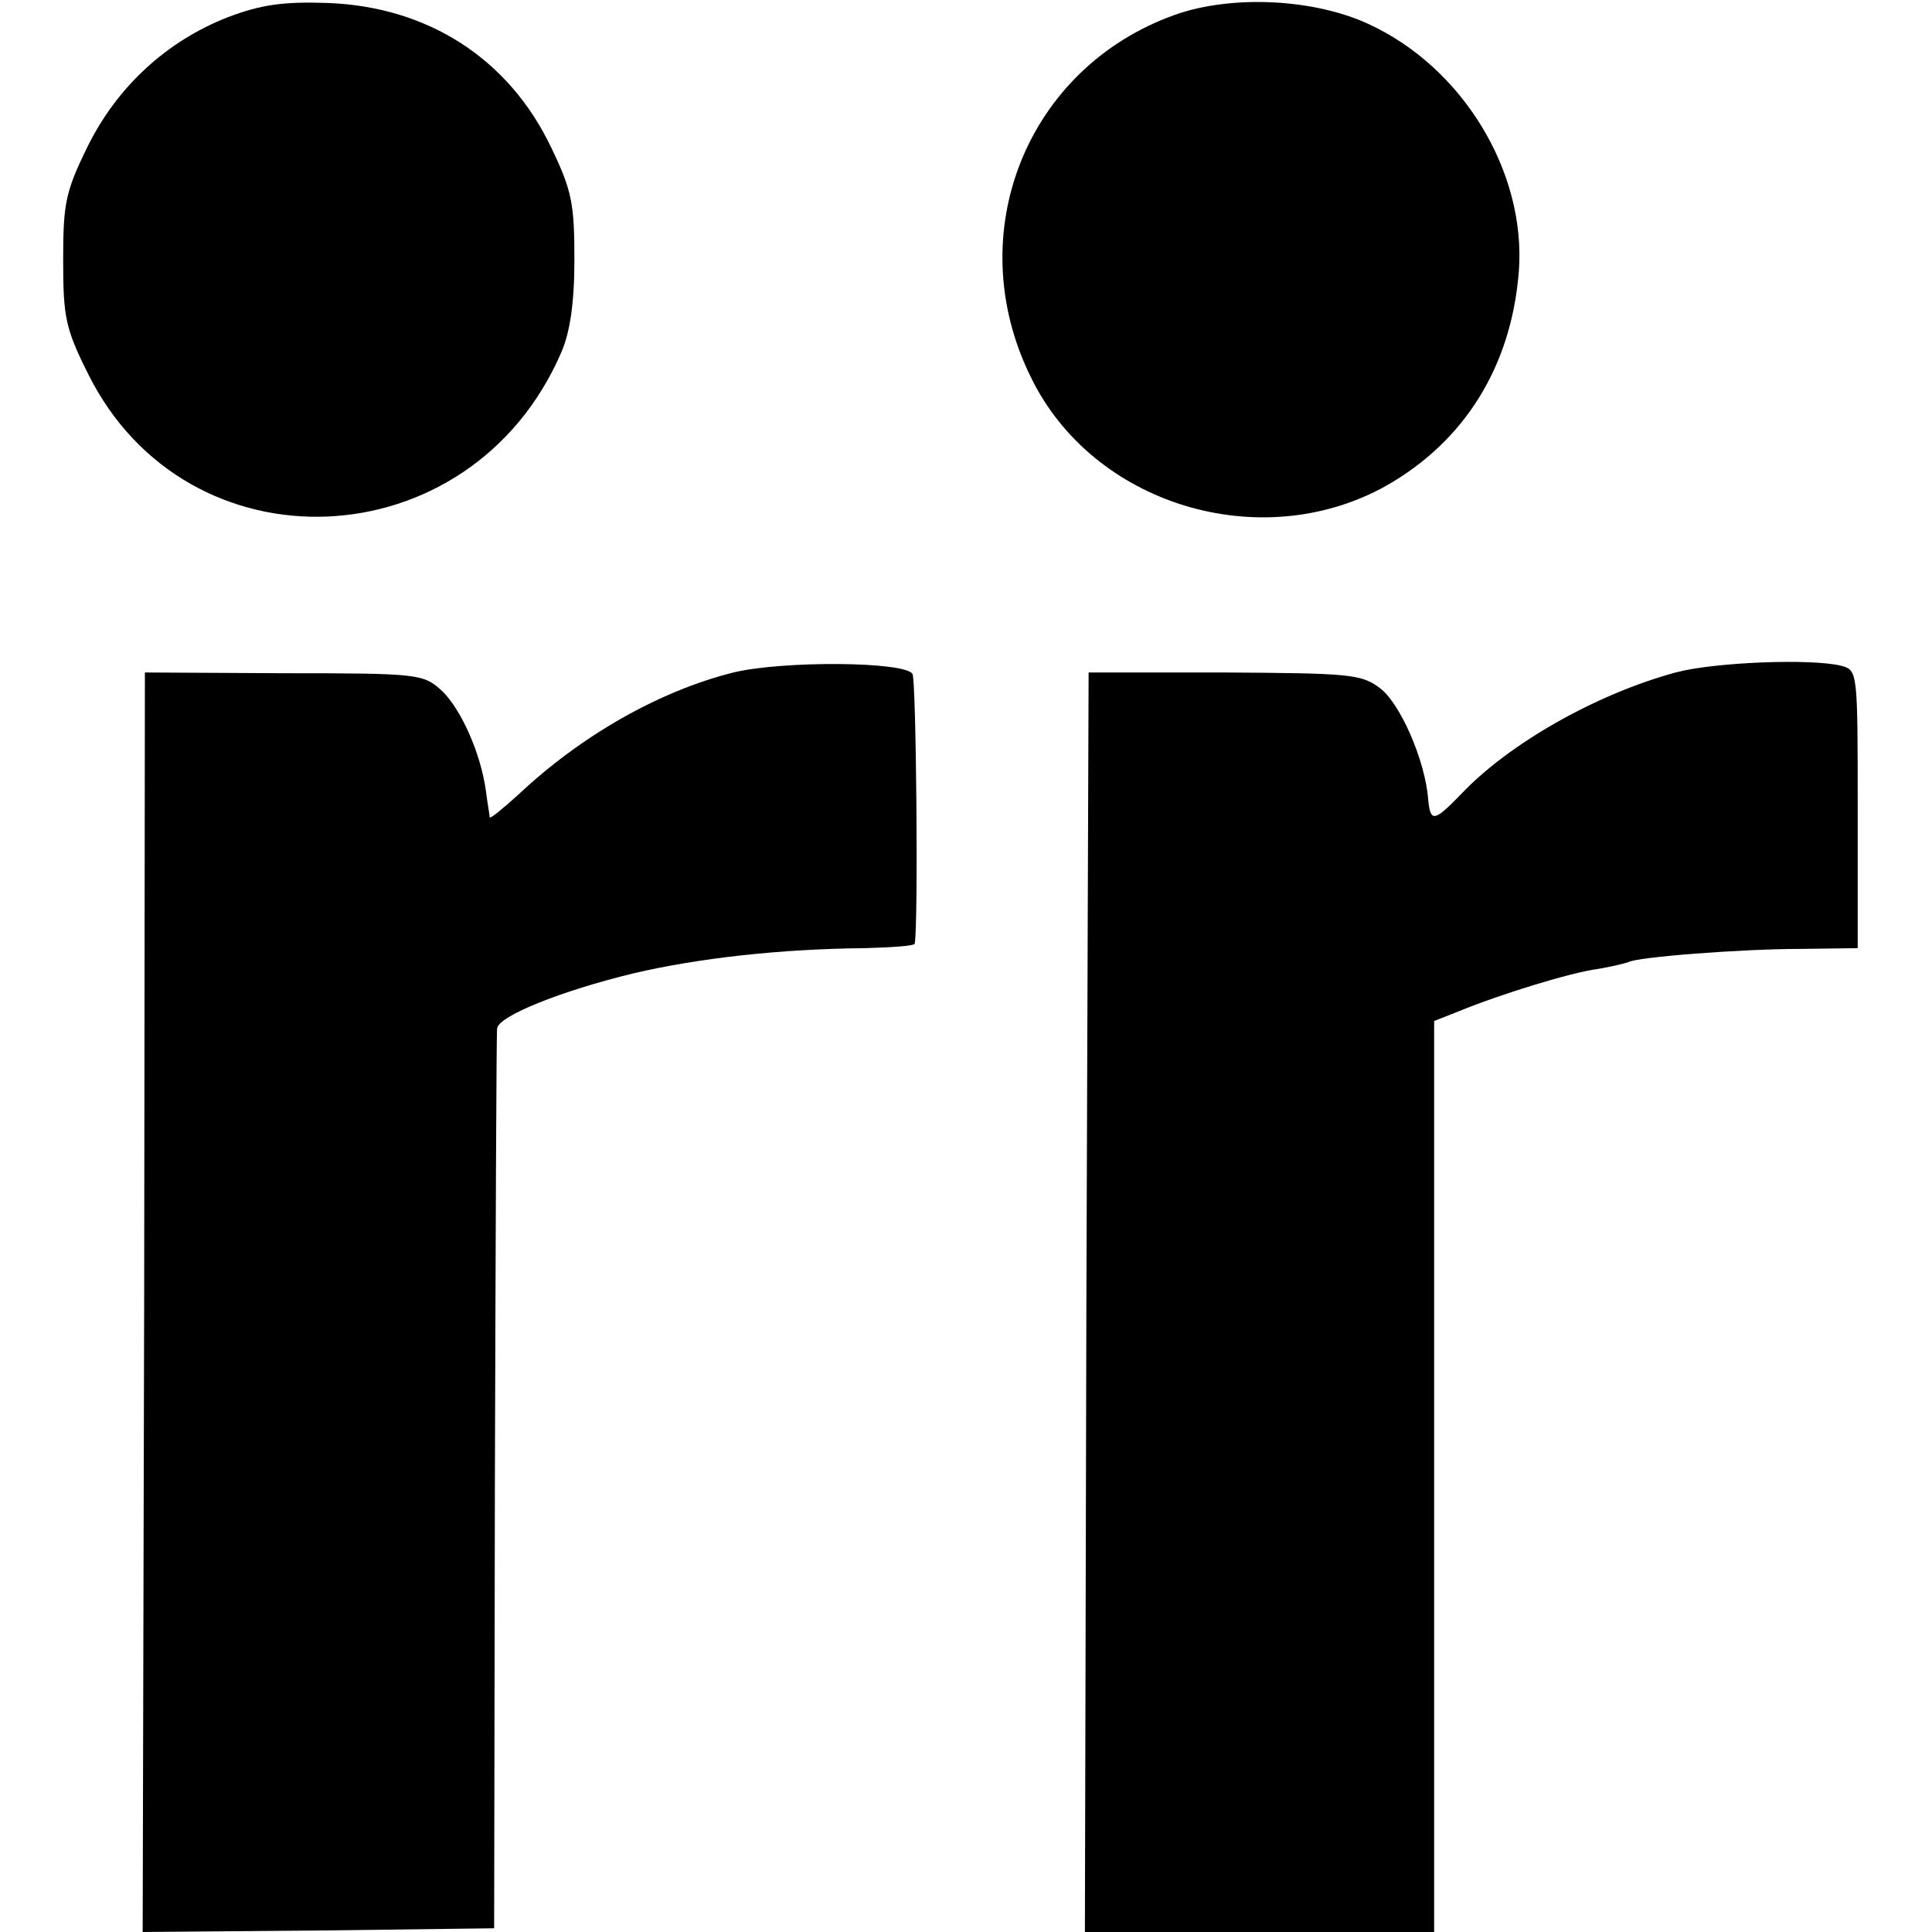
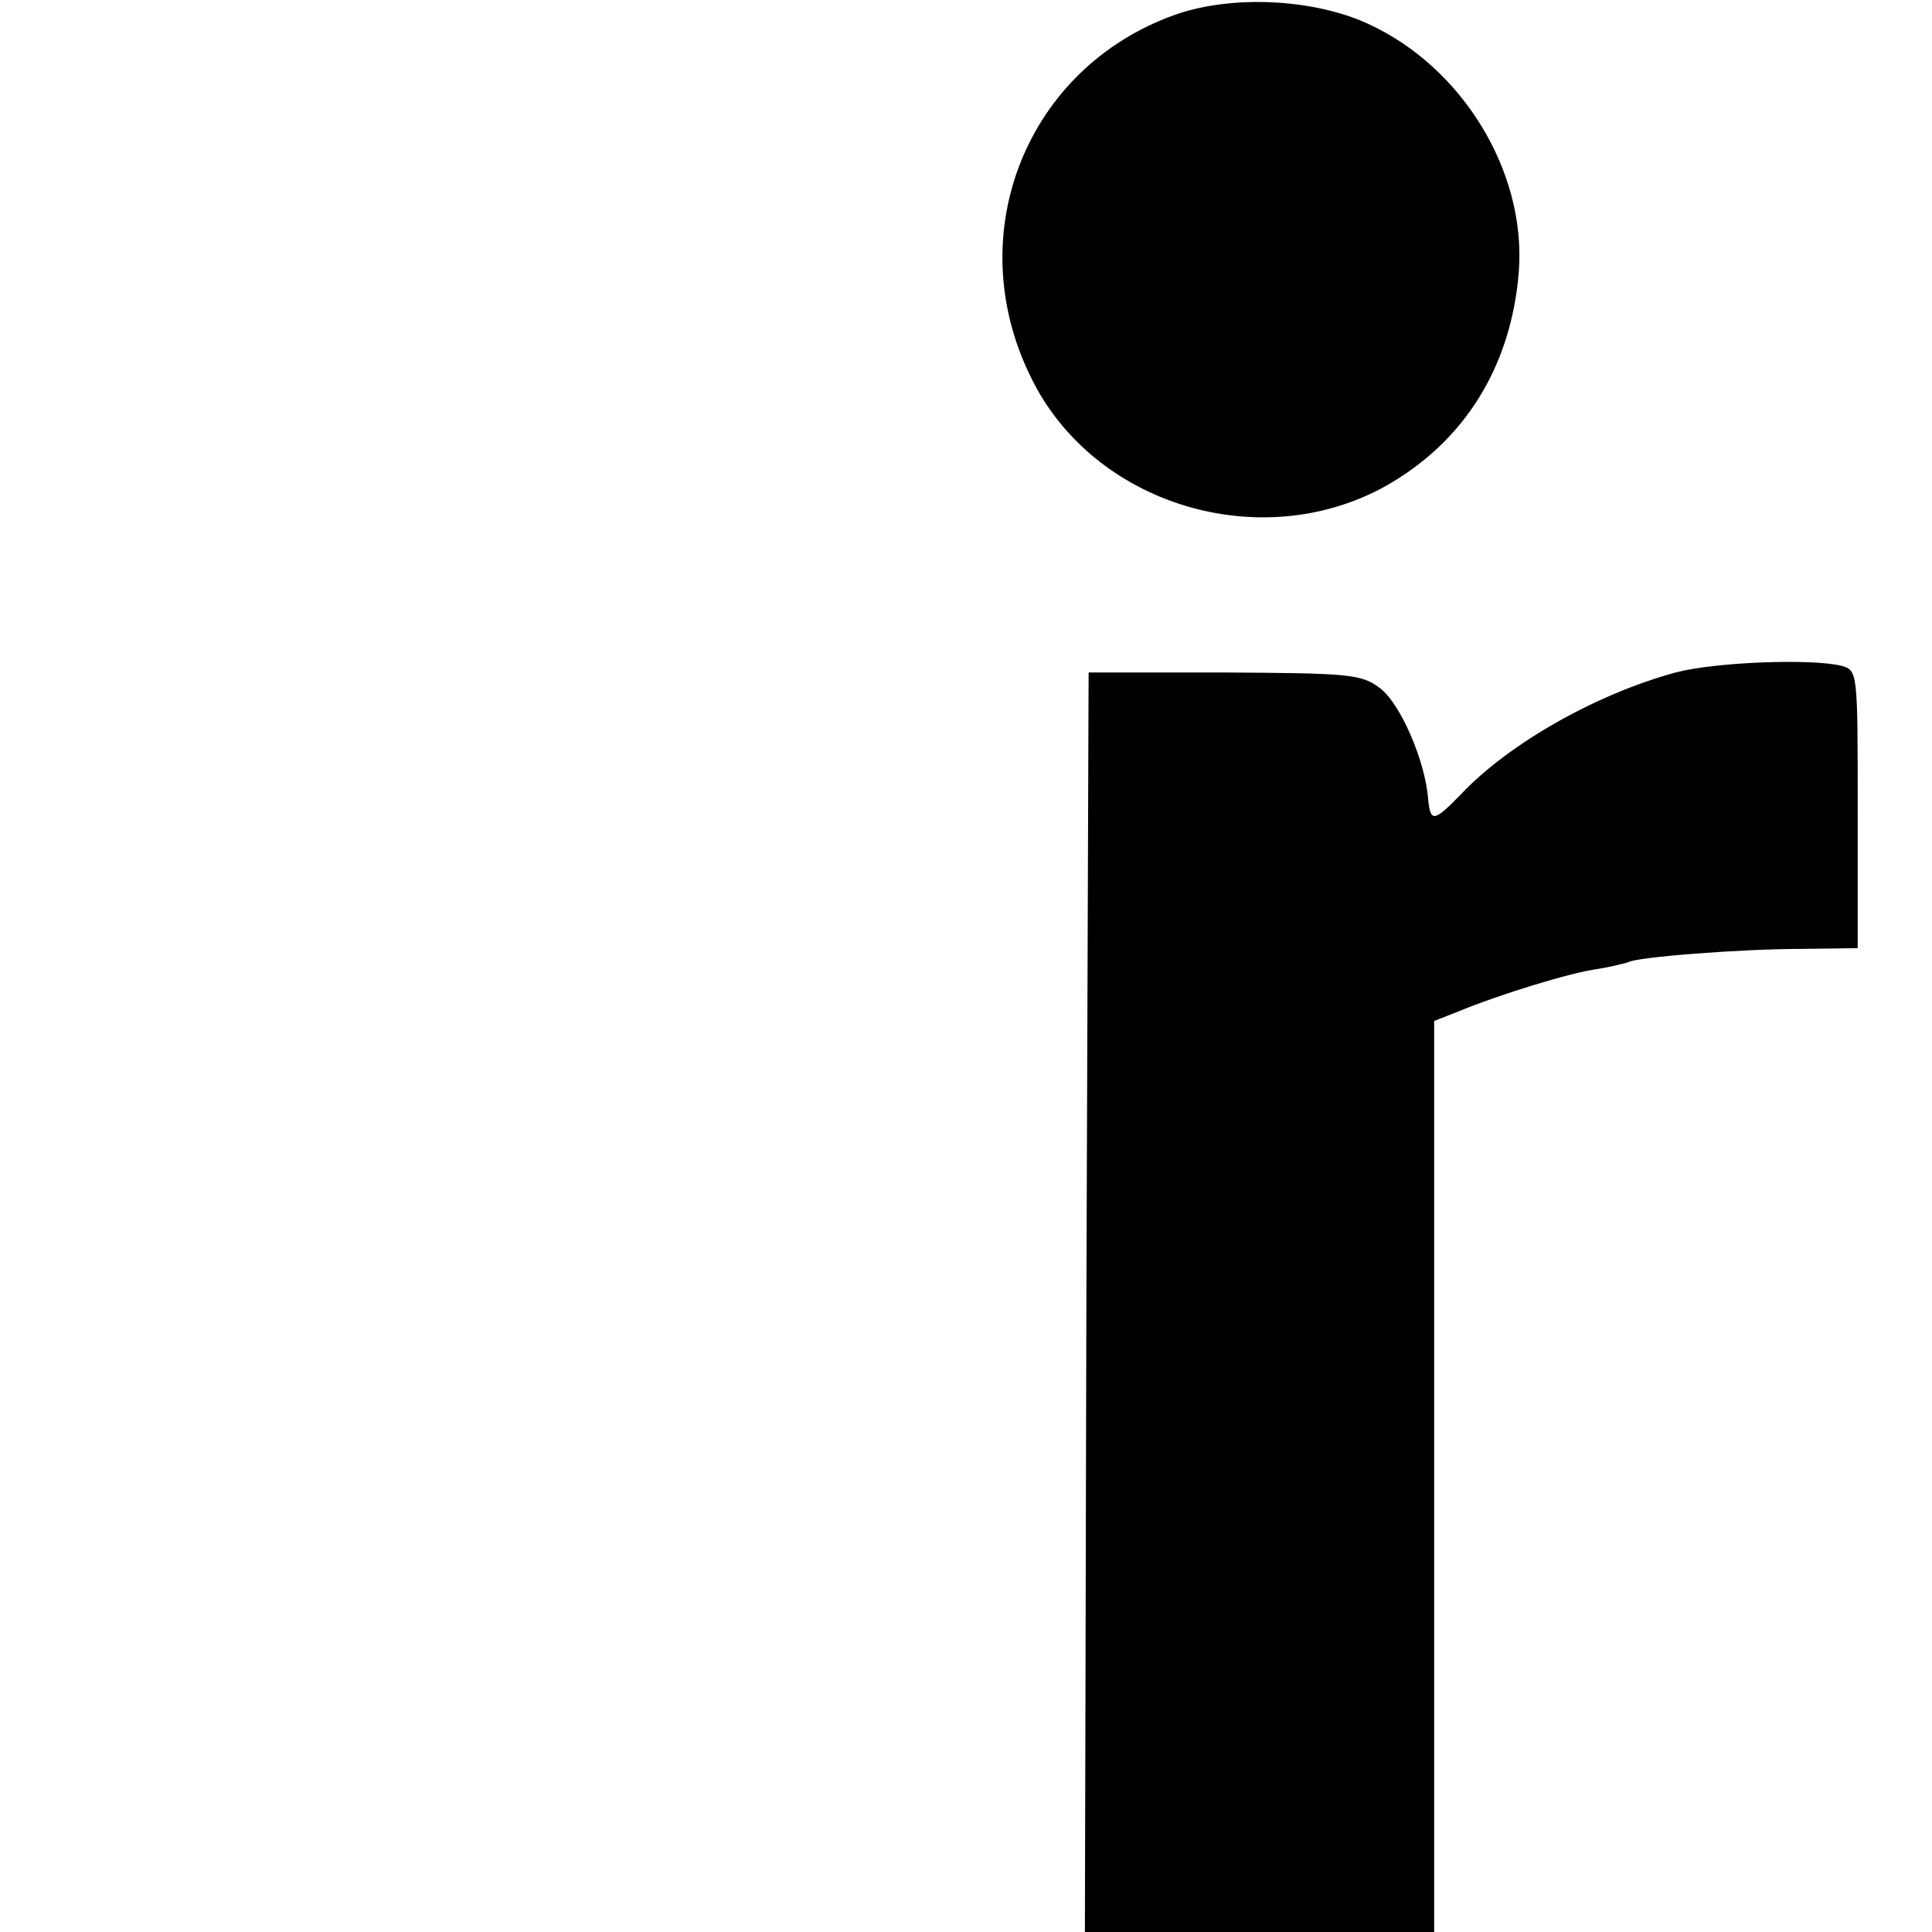
<svg xmlns="http://www.w3.org/2000/svg" version="1.0" width="260pt" height="260pt" viewBox="0 0 260 260" preserveAspectRatio="xMidYMid meet">
  <g transform="translate(0,260) scale(0.1,-0.1)" fill="#000000" stroke="none">
-     <path d="M307 2577 c-82 -32 -149 -93 -189 -174 -30 -61 -33 -77 -33 -153 0 -76 3 -92 33 -152 133 -270 515 -254 637 27 12 27 18 67 18 125 0 75 -3 93 -31 151 -57 120 -166 190 -301 195 -59 2 -89 -2 -134 -19z" />
+     <path d="M307 2577 z" />
    <path d="M1581 2580 c-199 -71 -289 -294 -194 -487 83 -172 309 -241 478 -147 106 60 169 161 179 289 10 134 -76 275 -203 333 -74 34 -184 39 -260 12z" />
-     <path d="M987 1695 c-100 -25 -205 -85 -289 -164 -21 -19 -38 -33 -39 -31 0 3 -3 19 -5 35 -7 52 -34 111 -59 135 -25 23 -30 24 -213 24 l-187 1 -1 -848 -2 -847 237 2 236 3 1 600 c1 330 2 605 3 611 2 17 88 51 183 74 89 21 201 33 311 34 37 1 67 3 68 6 5 27 2 355 -3 363 -10 17 -175 18 -241 2z" />
    <path d="M2255 1695 c-107 -29 -225 -96 -289 -164 -36 -37 -41 -38 -44 -7 -4 53 -38 130 -65 150 -25 19 -42 20 -210 21 l-182 0 -3 -847 -2 -848 235 0 235 0 0 613 0 613 33 13 c56 23 150 52 187 57 19 3 38 8 41 9 10 7 153 18 232 18 l77 1 0 187 c0 185 0 187 -22 193 -40 10 -171 5 -223 -9z" />
  </g>
</svg>